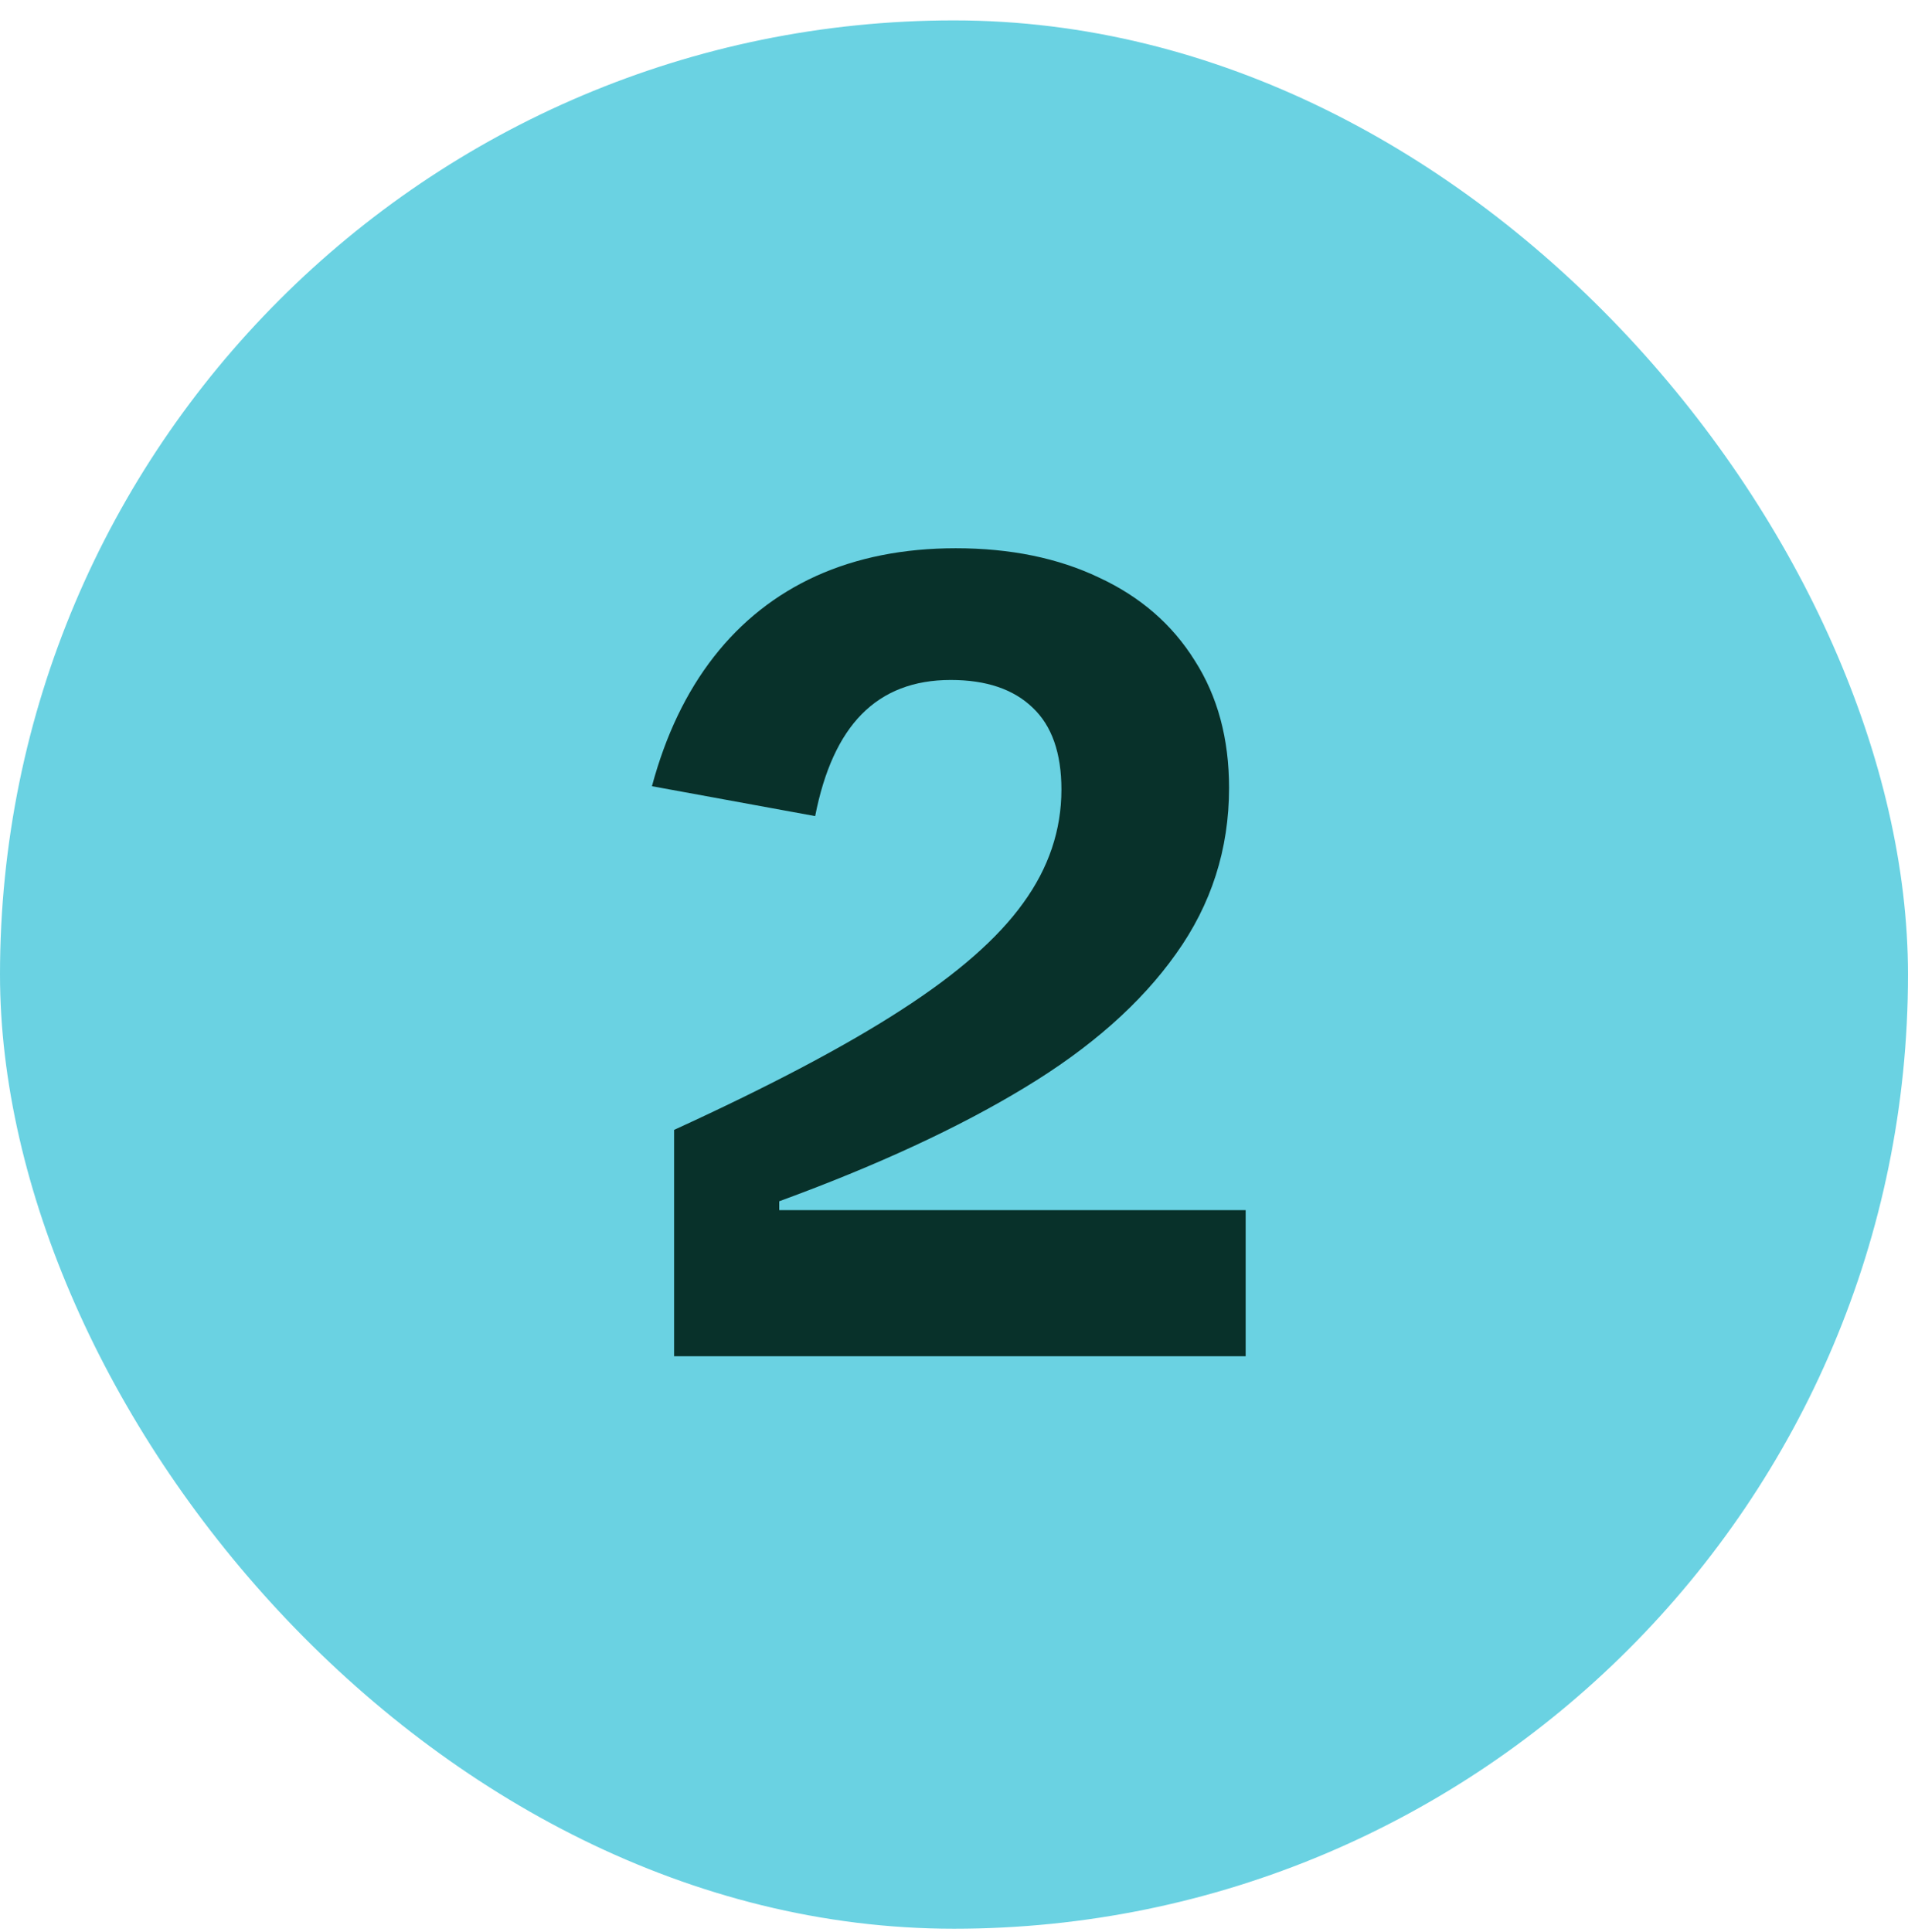
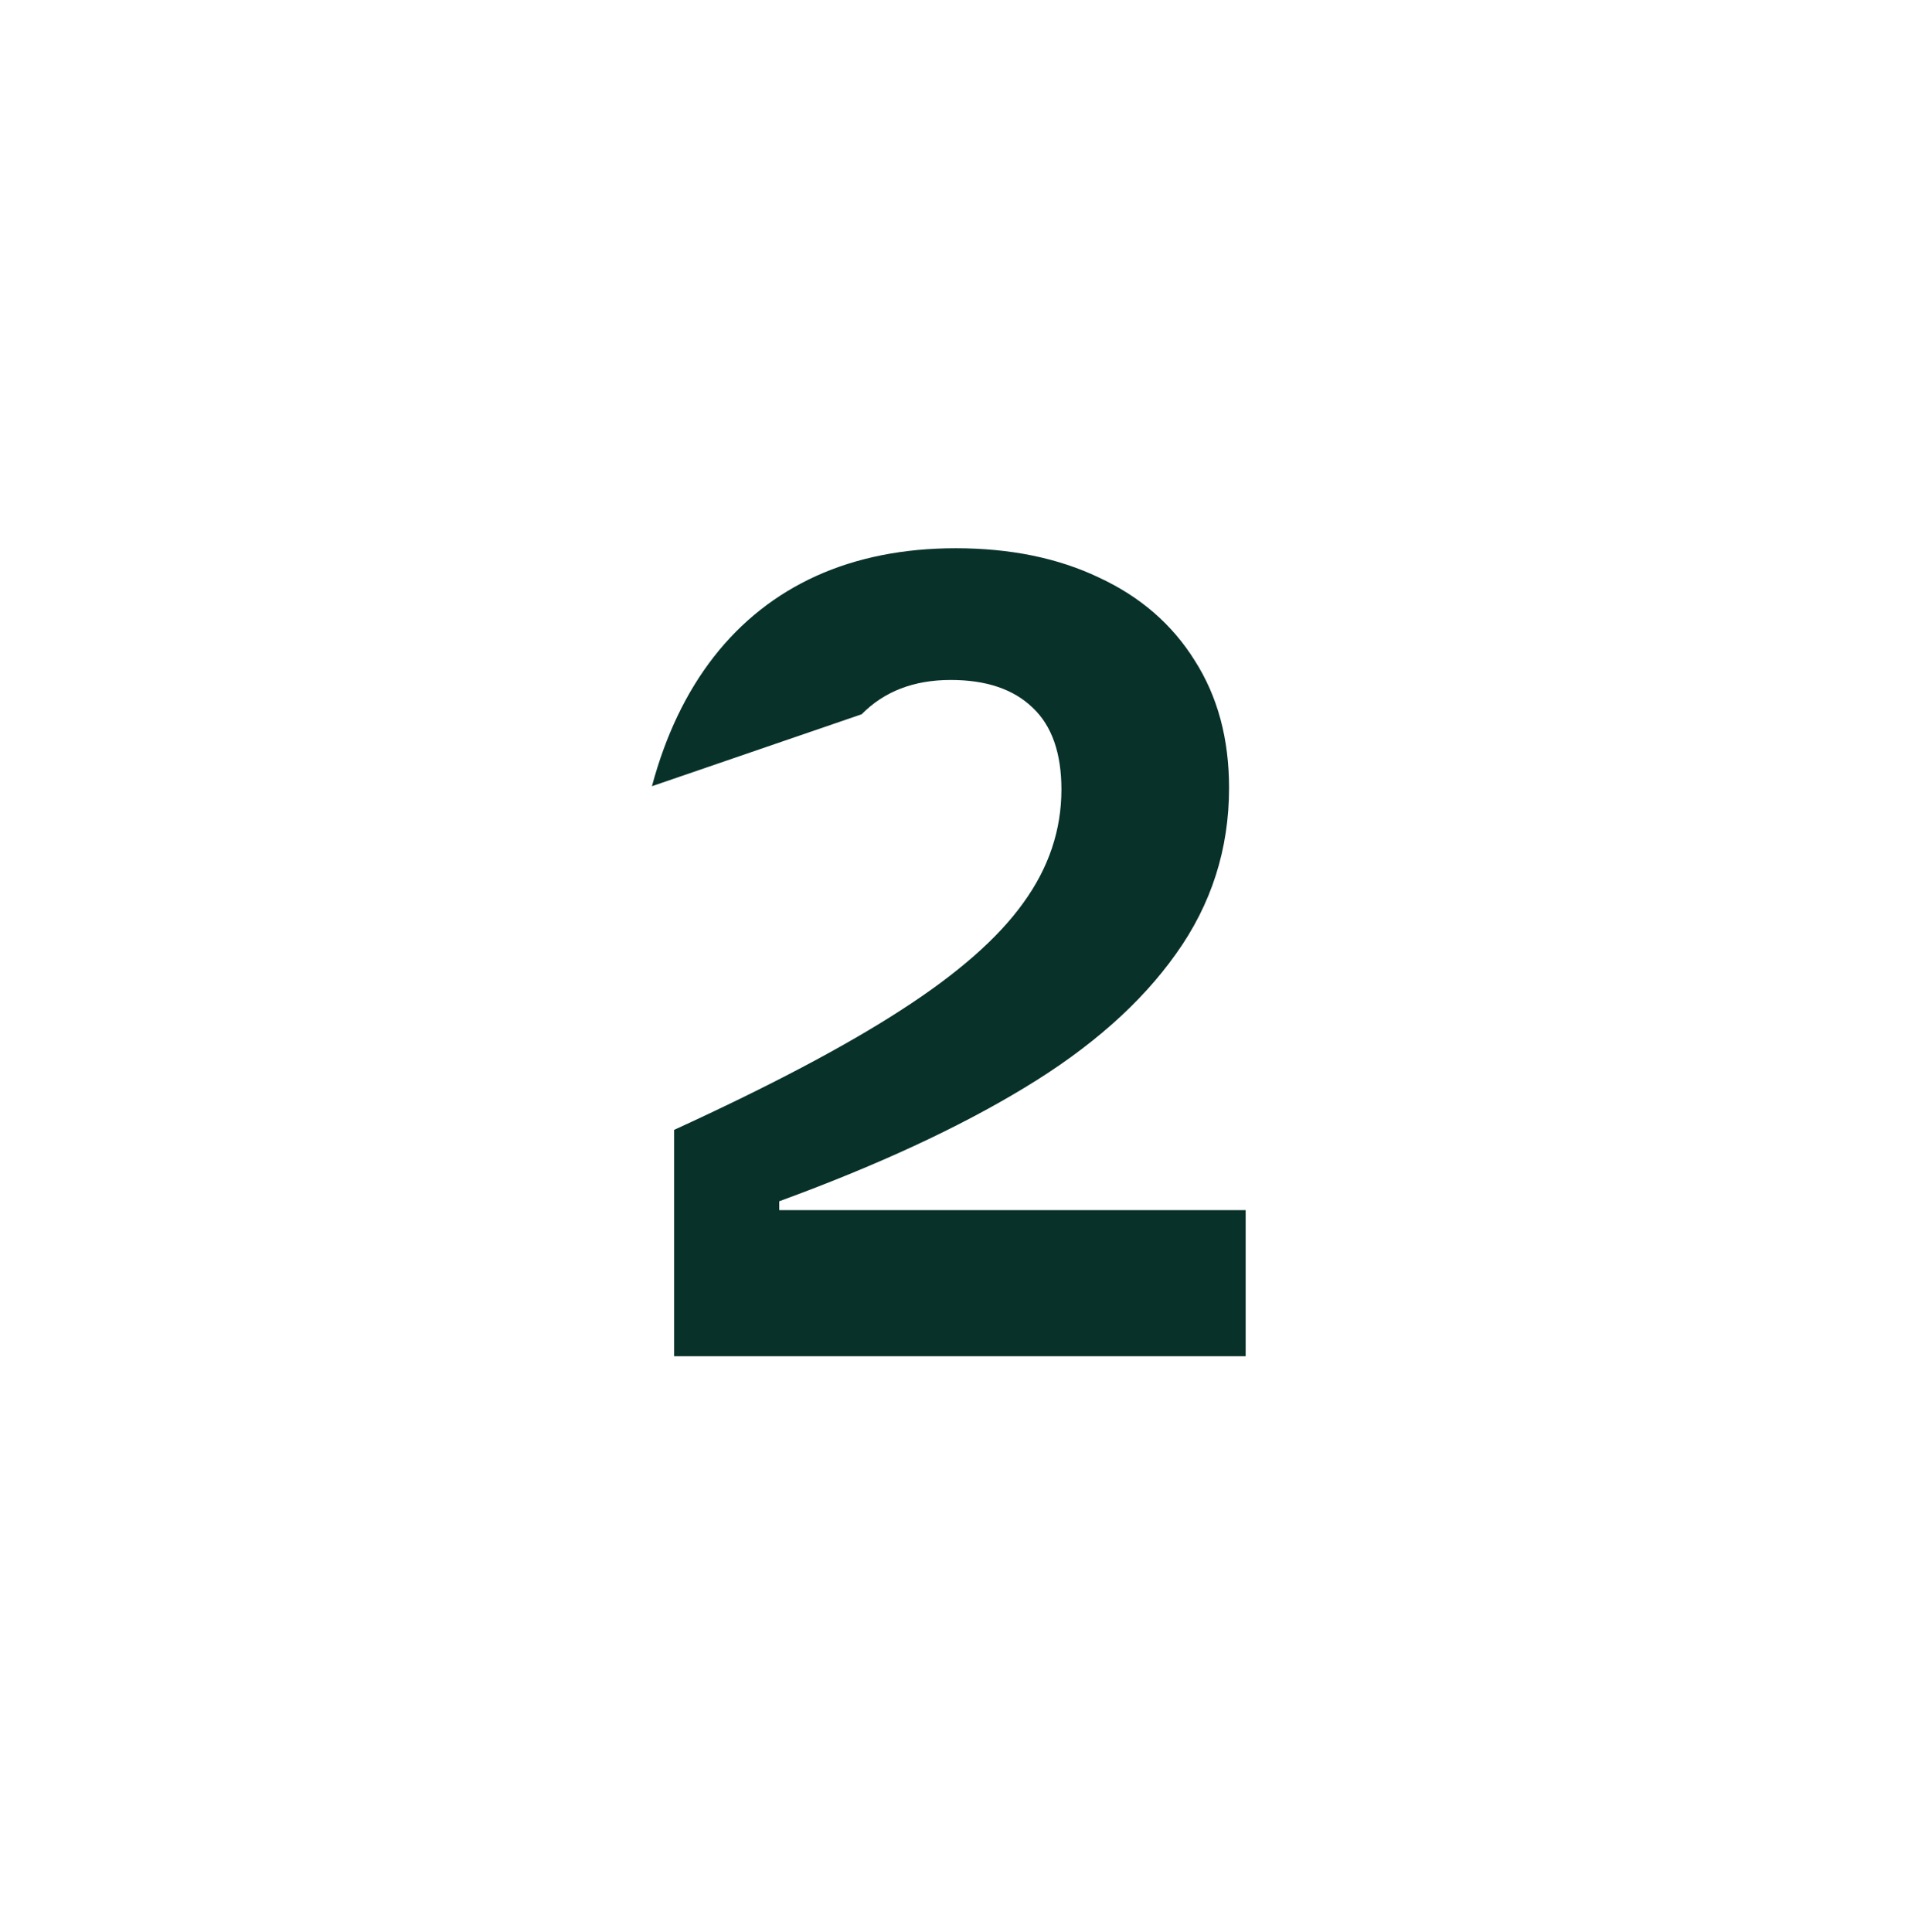
<svg xmlns="http://www.w3.org/2000/svg" width="80" height="81" viewBox="0 0 80 81" fill="none">
-   <rect y="0.855" width="80" height="80" rx="40" fill="#6AD2E2" />
-   <path d="M28.264 47.366C32.285 45.526 35.463 43.847 37.799 42.332C40.15 40.816 41.851 39.324 42.903 37.854C43.97 36.385 44.504 34.8 44.504 33.098C44.504 31.567 44.101 30.422 43.297 29.665C42.493 28.891 41.348 28.505 39.864 28.505C38.317 28.505 37.072 28.984 36.128 29.943C35.2 30.886 34.551 32.309 34.179 34.212L27.335 32.959C27.908 30.825 28.774 29.015 29.934 27.53C31.094 26.045 32.525 24.916 34.226 24.143C35.943 23.37 37.892 22.983 40.072 22.983C42.361 22.983 44.364 23.393 46.081 24.213C47.813 25.017 49.151 26.177 50.095 27.693C51.054 29.193 51.533 30.971 51.533 33.029C51.533 35.596 50.791 37.916 49.306 39.989C47.837 42.061 45.718 43.933 42.949 45.603C40.196 47.273 36.77 48.859 32.672 50.359V50.73H52.229V56.855H28.264V47.366Z" fill="#08312A" />
+   <path d="M28.264 47.366C32.285 45.526 35.463 43.847 37.799 42.332C40.15 40.816 41.851 39.324 42.903 37.854C43.97 36.385 44.504 34.8 44.504 33.098C44.504 31.567 44.101 30.422 43.297 29.665C42.493 28.891 41.348 28.505 39.864 28.505C38.317 28.505 37.072 28.984 36.128 29.943L27.335 32.959C27.908 30.825 28.774 29.015 29.934 27.53C31.094 26.045 32.525 24.916 34.226 24.143C35.943 23.37 37.892 22.983 40.072 22.983C42.361 22.983 44.364 23.393 46.081 24.213C47.813 25.017 49.151 26.177 50.095 27.693C51.054 29.193 51.533 30.971 51.533 33.029C51.533 35.596 50.791 37.916 49.306 39.989C47.837 42.061 45.718 43.933 42.949 45.603C40.196 47.273 36.77 48.859 32.672 50.359V50.73H52.229V56.855H28.264V47.366Z" fill="#08312A" />
</svg>